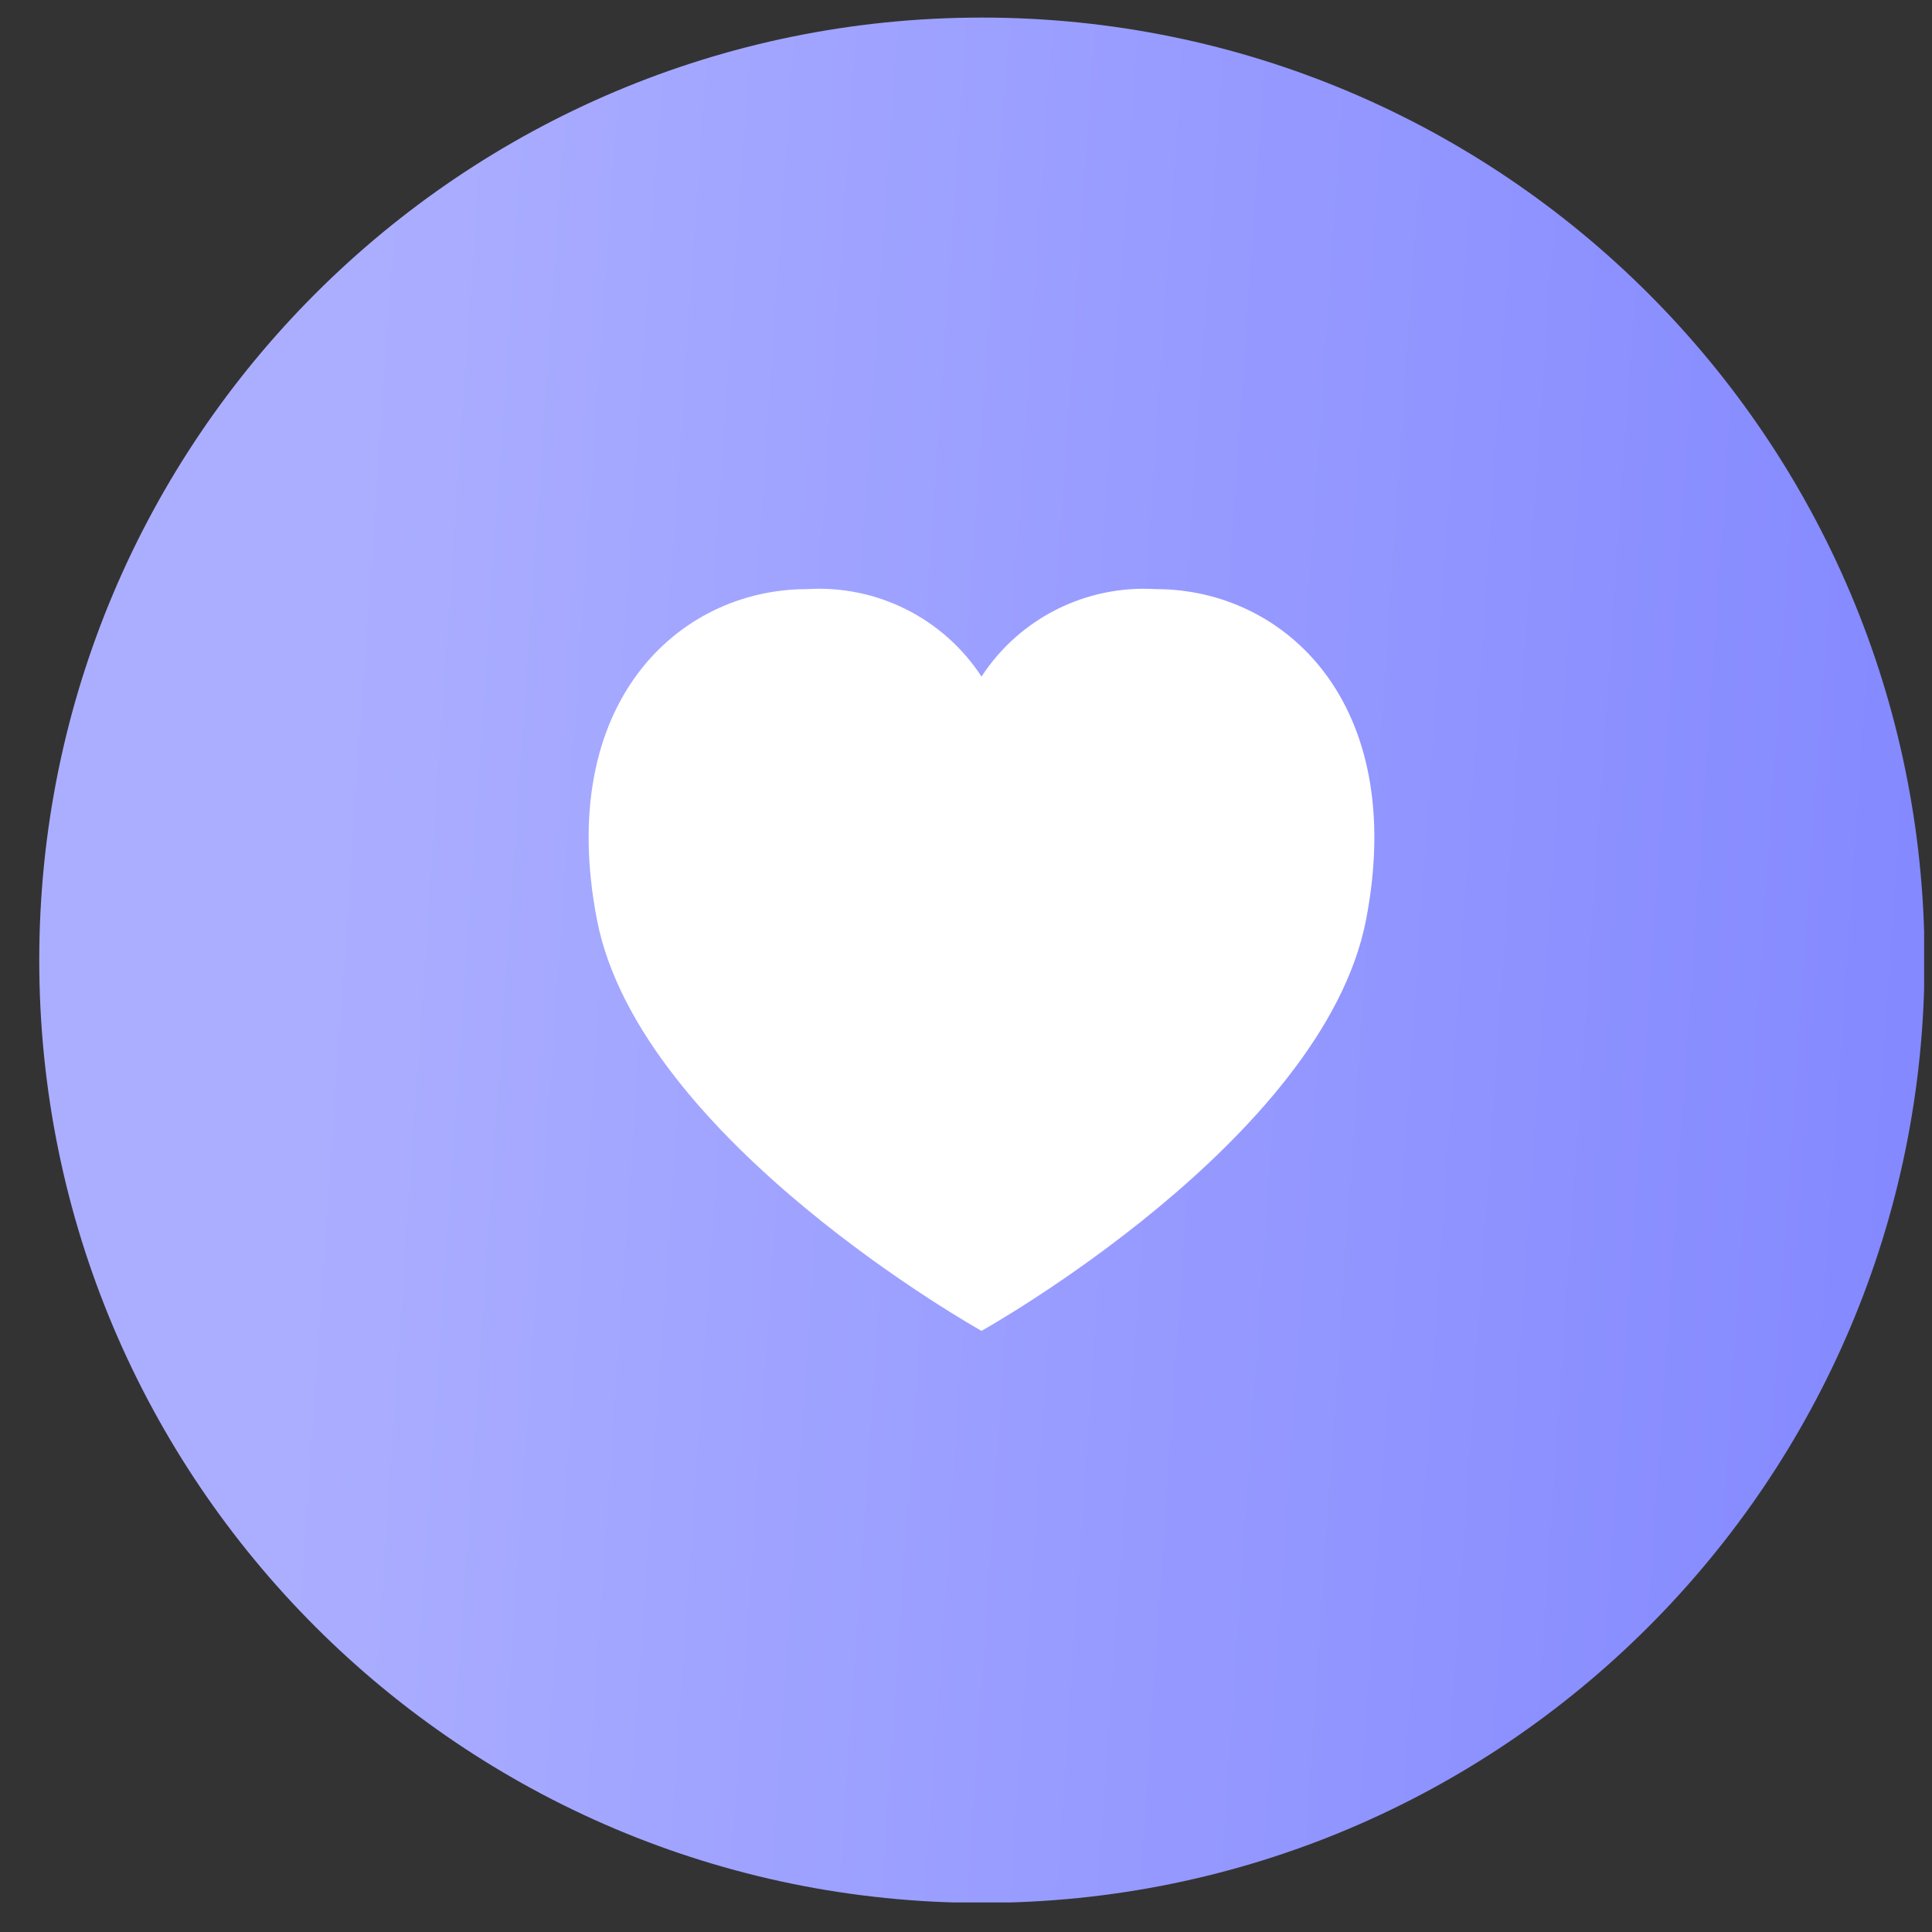
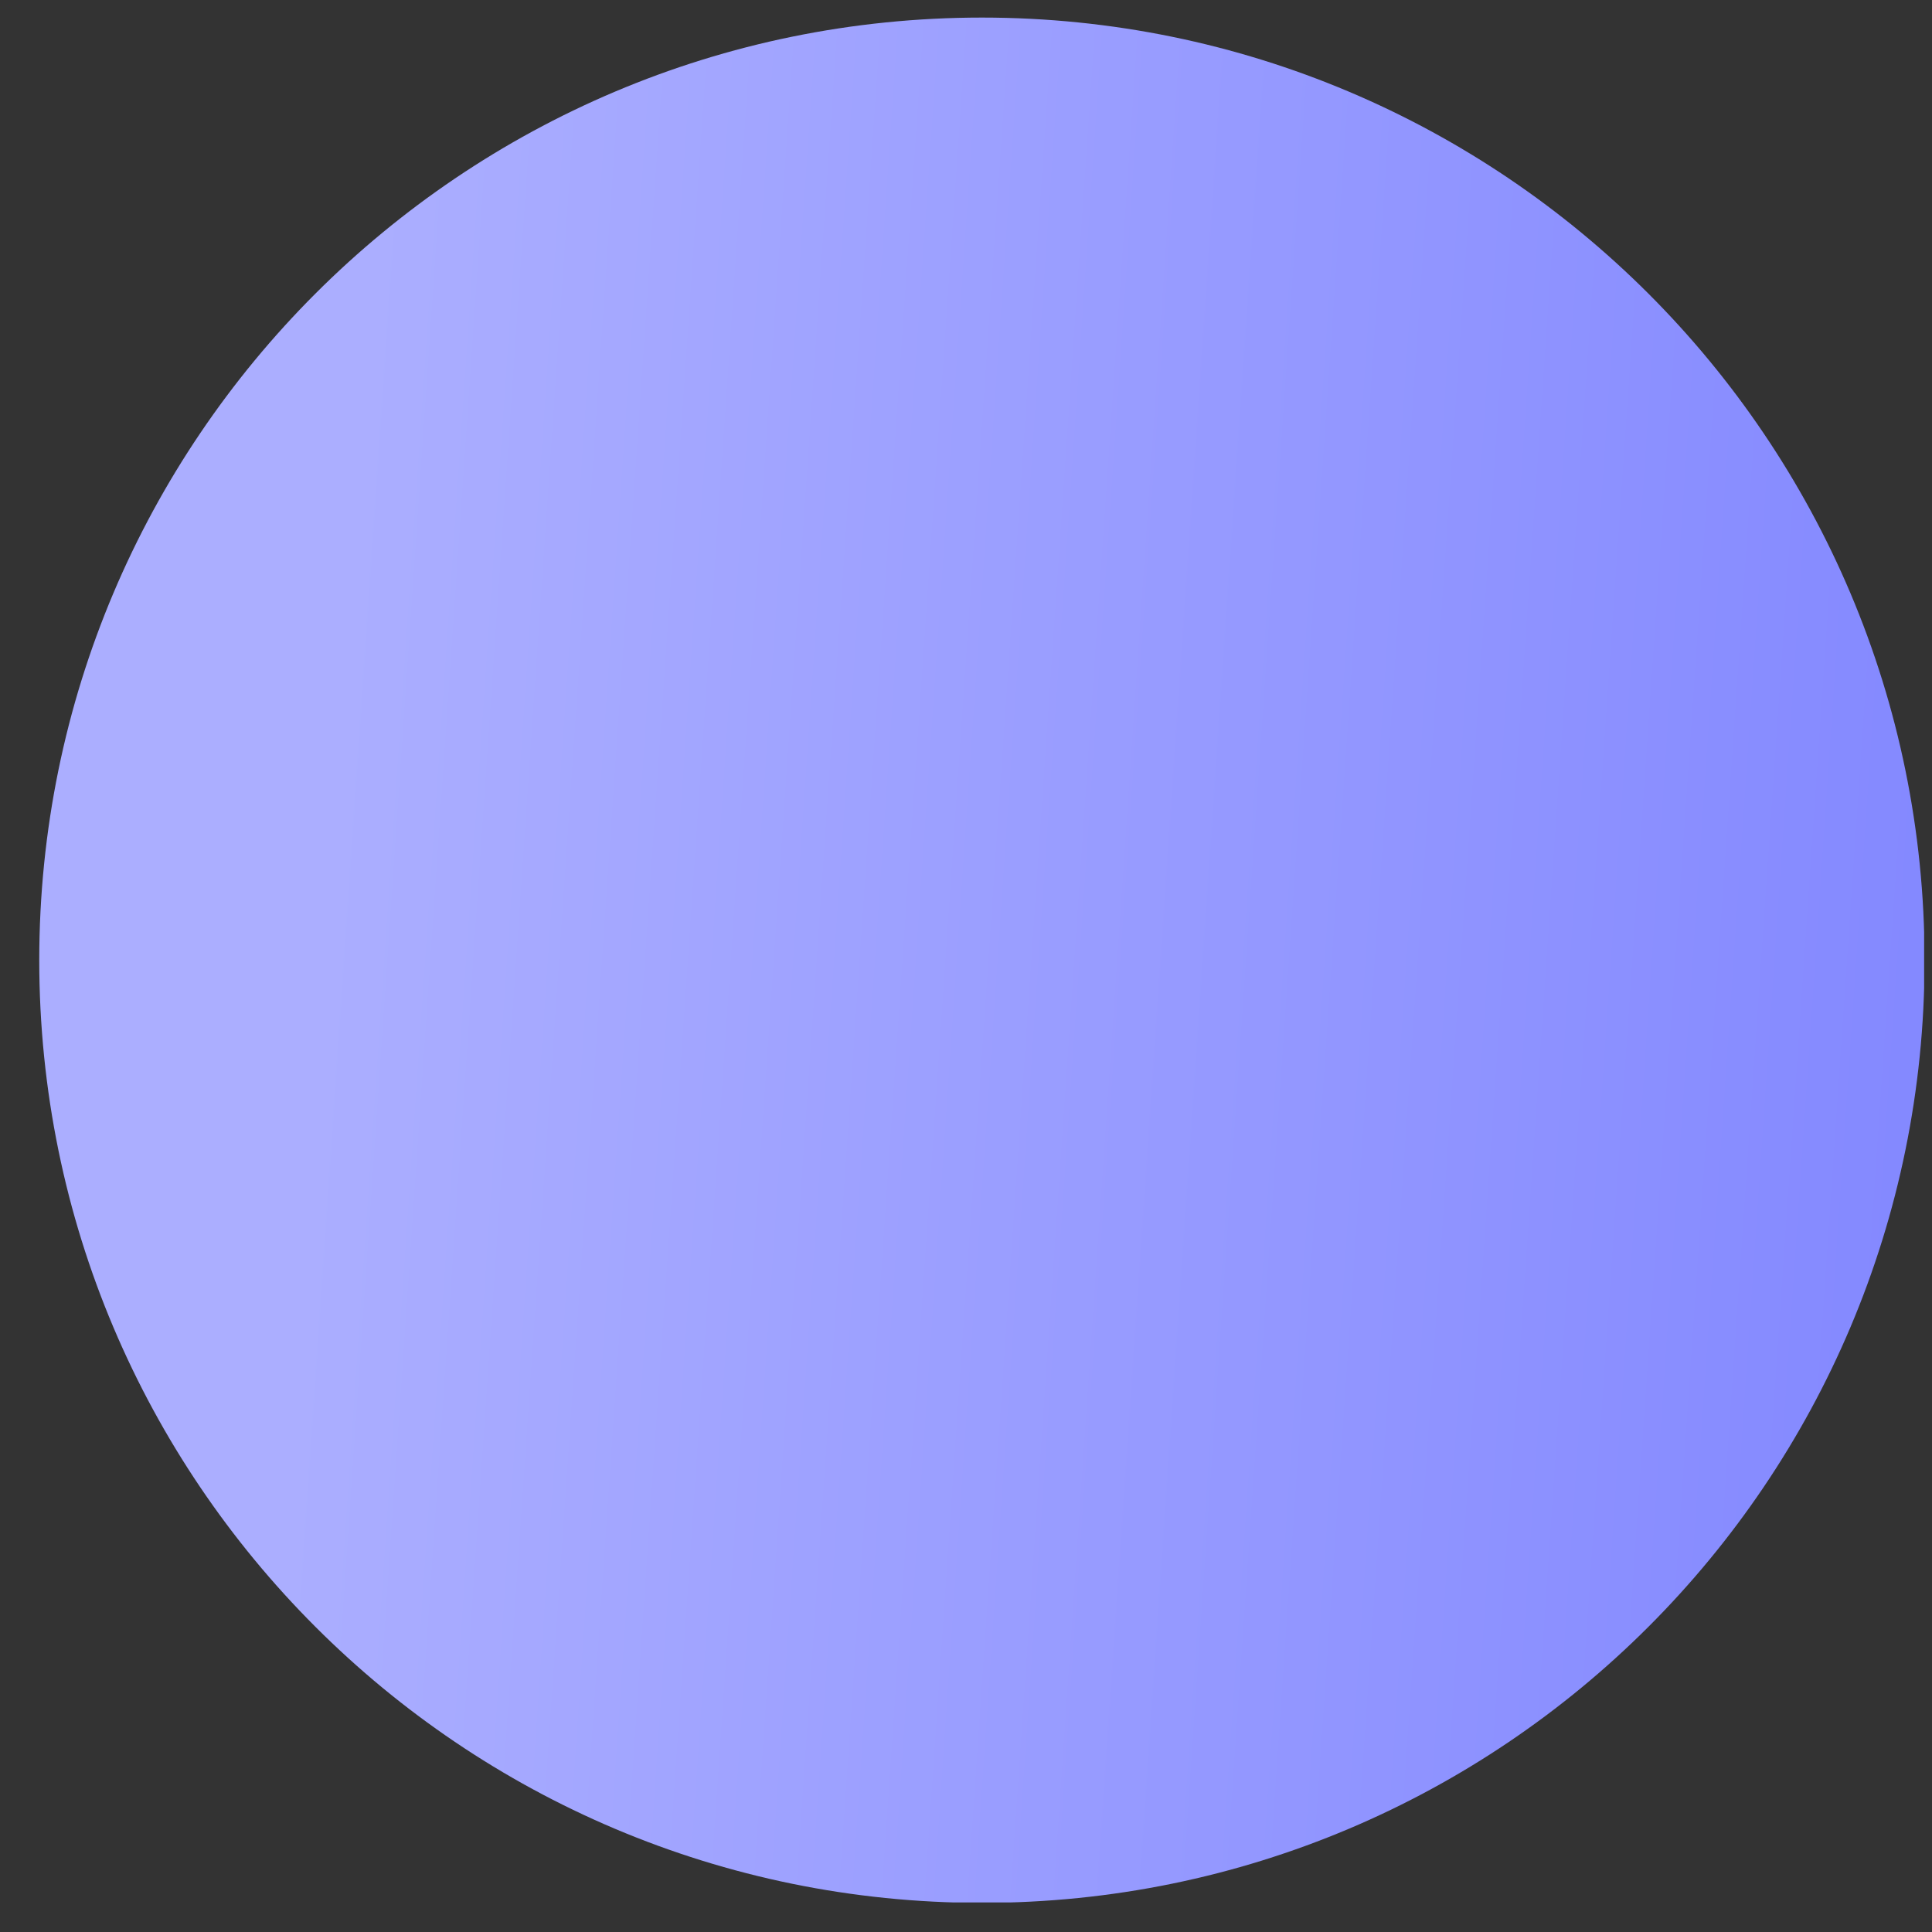
<svg xmlns="http://www.w3.org/2000/svg" width="41" height="41" viewBox="0 0 41 41" fill="none">
  <rect x="0" y="0" width="41" height="41" fill="#333333" stroke="none" />
  <g clip-path="url(#clip0_52_5256)">
    <path d="M20.838 40.382C31.886 40.382 40.842 31.425 40.842 20.377C40.842 9.329 31.886 0.373 20.838 0.373C9.79 0.373 0.833 9.329 0.833 20.377C0.833 31.425 9.79 40.382 20.838 40.382Z" fill="url(#paint0_linear_52_5256)" />
-     <path d="M28.989 19.523C28.079 24.2 20.829 28.243 20.829 28.243C20.829 28.243 13.579 24.2 12.669 19.523C11.777 14.91 14.406 12.502 17.125 12.502C18.605 12.41 20.02 13.118 20.829 14.358C21.637 13.118 23.052 12.41 24.532 12.502C27.252 12.502 29.88 14.91 28.989 19.523Z" fill="white" />
  </g>
  <defs>
    <linearGradient id="paint0_linear_52_5256" x1="7.56" y1="9.975" x2="43.841" y2="12.451" gradientUnits="userSpaceOnUse">
      <stop stop-color="#ABAEFF" />
      <stop offset="1" stop-color="#8186FF" />
    </linearGradient>
    <clipPath id="clip0_52_5256">
      <rect width="40" height="40" fill="white" transform="translate(0.833 0.373)" />
    </clipPath>
  </defs>
</svg>